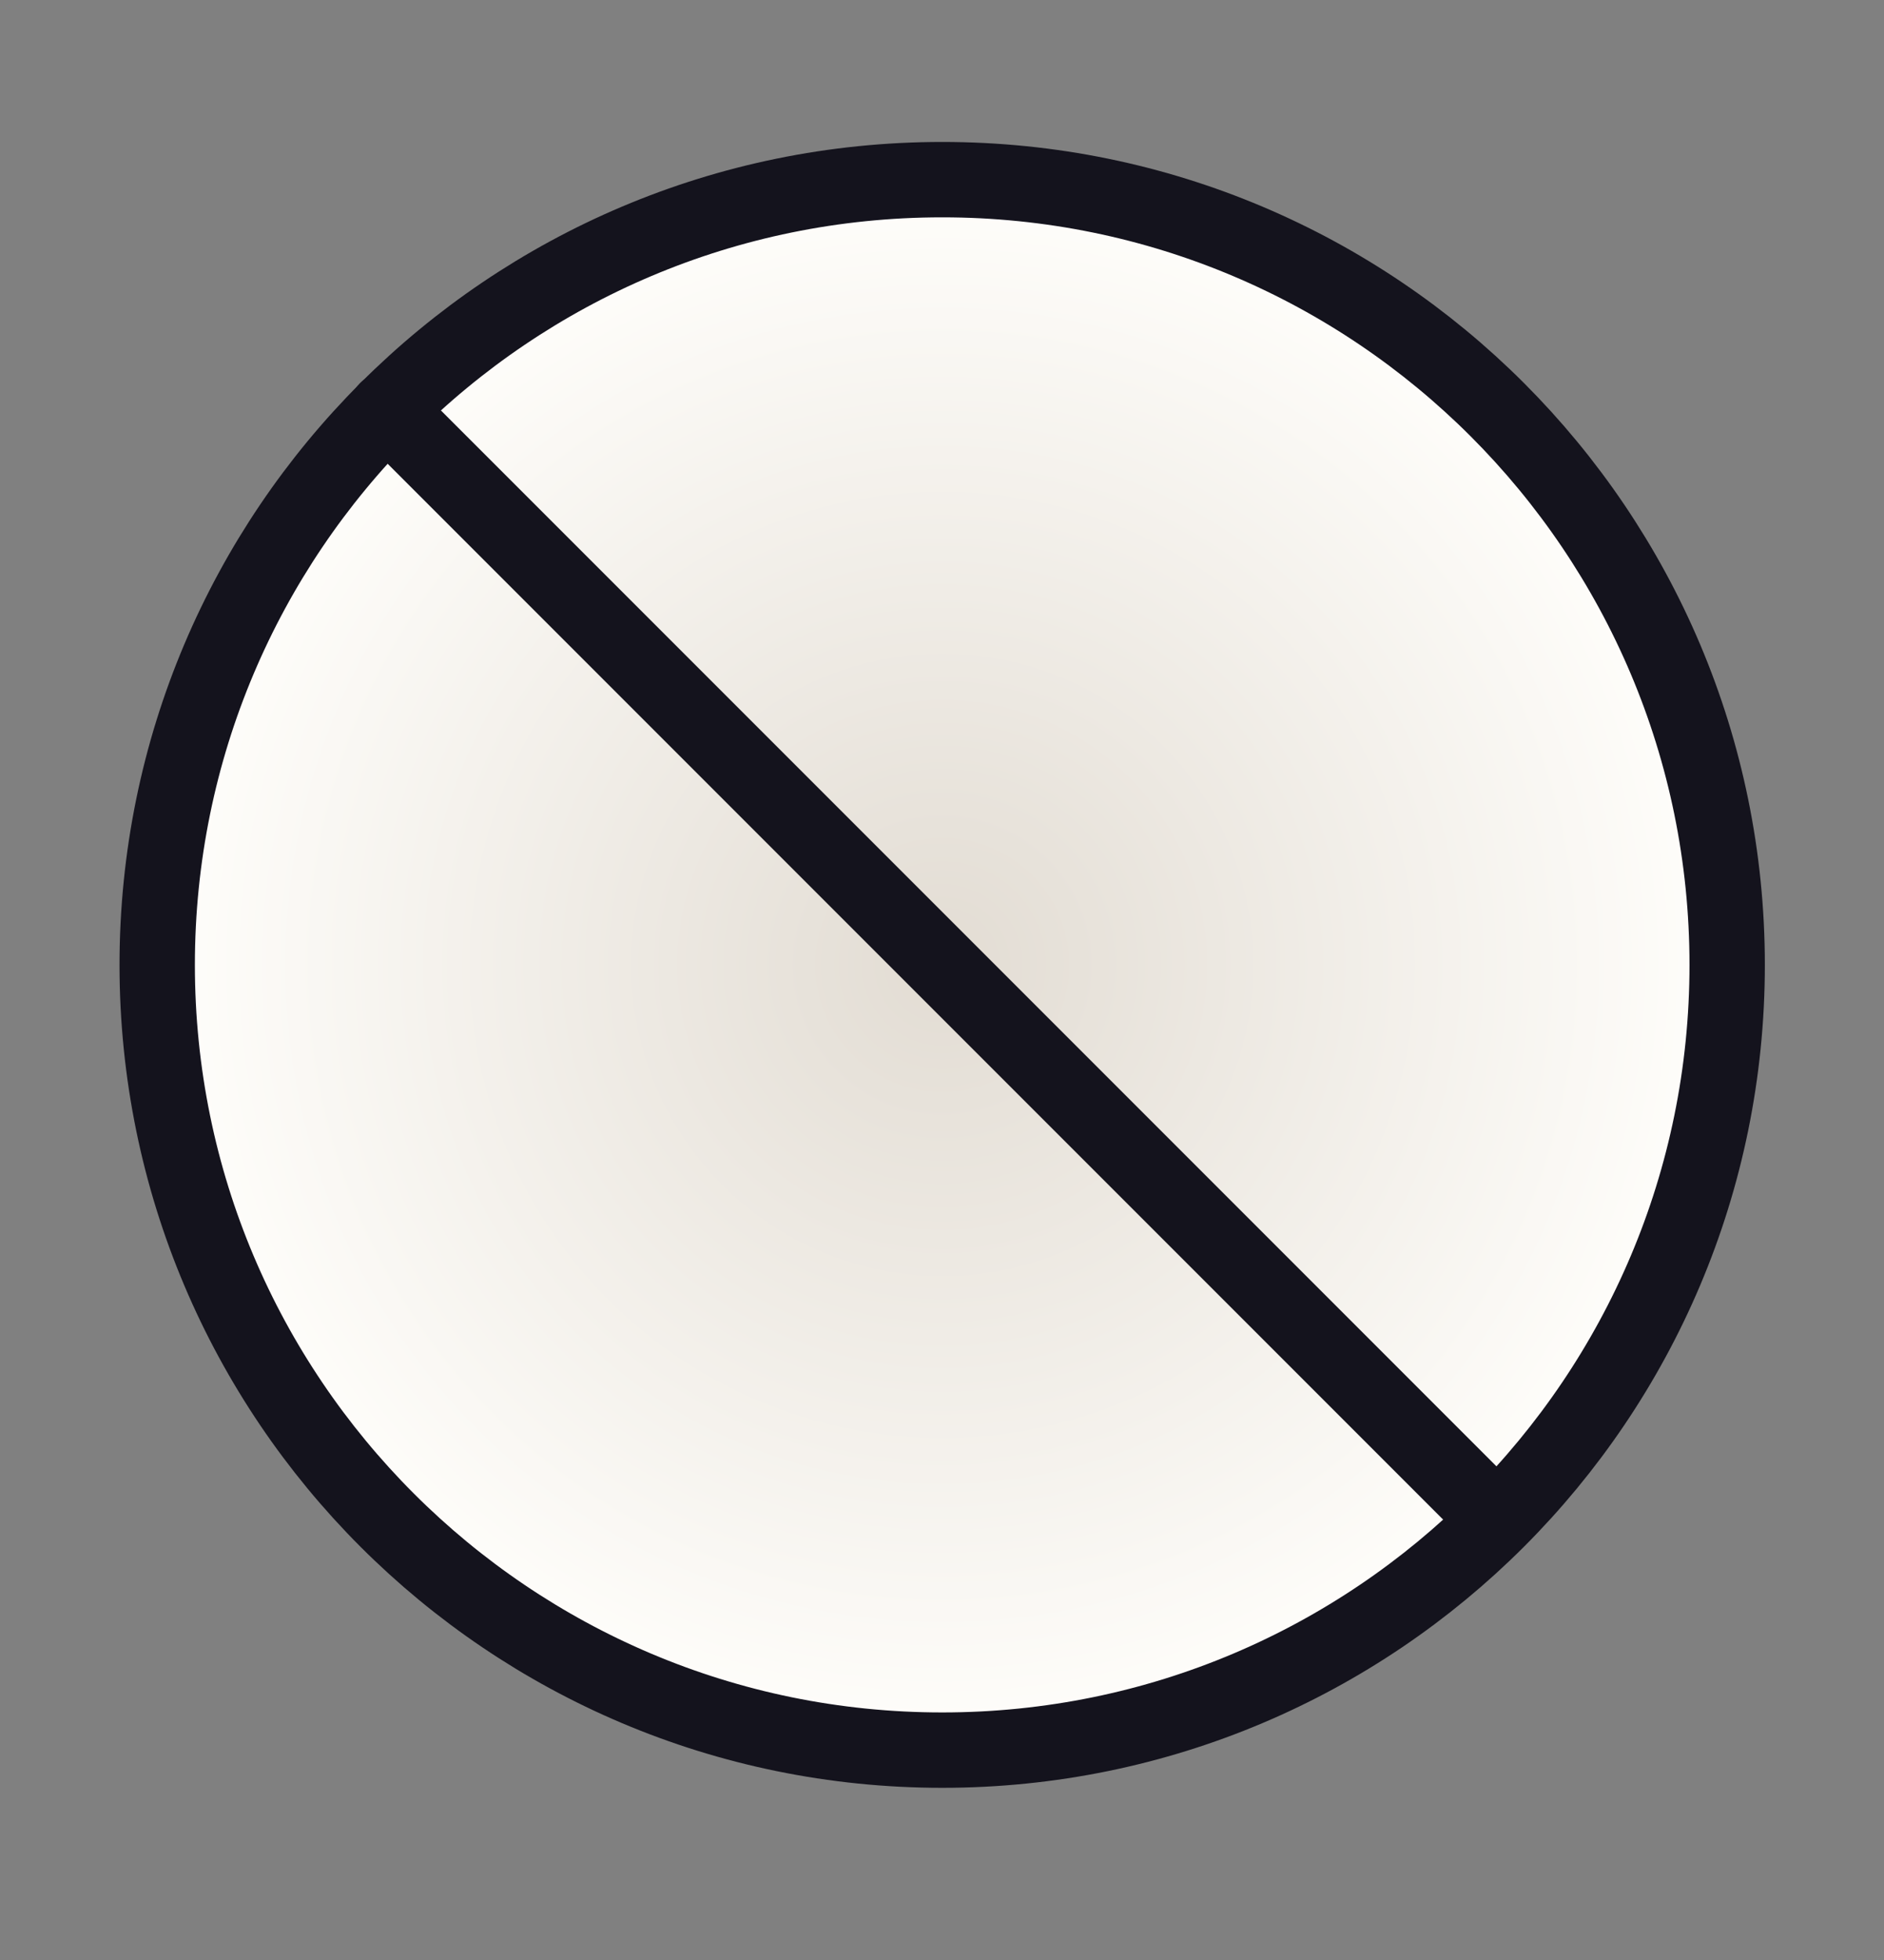
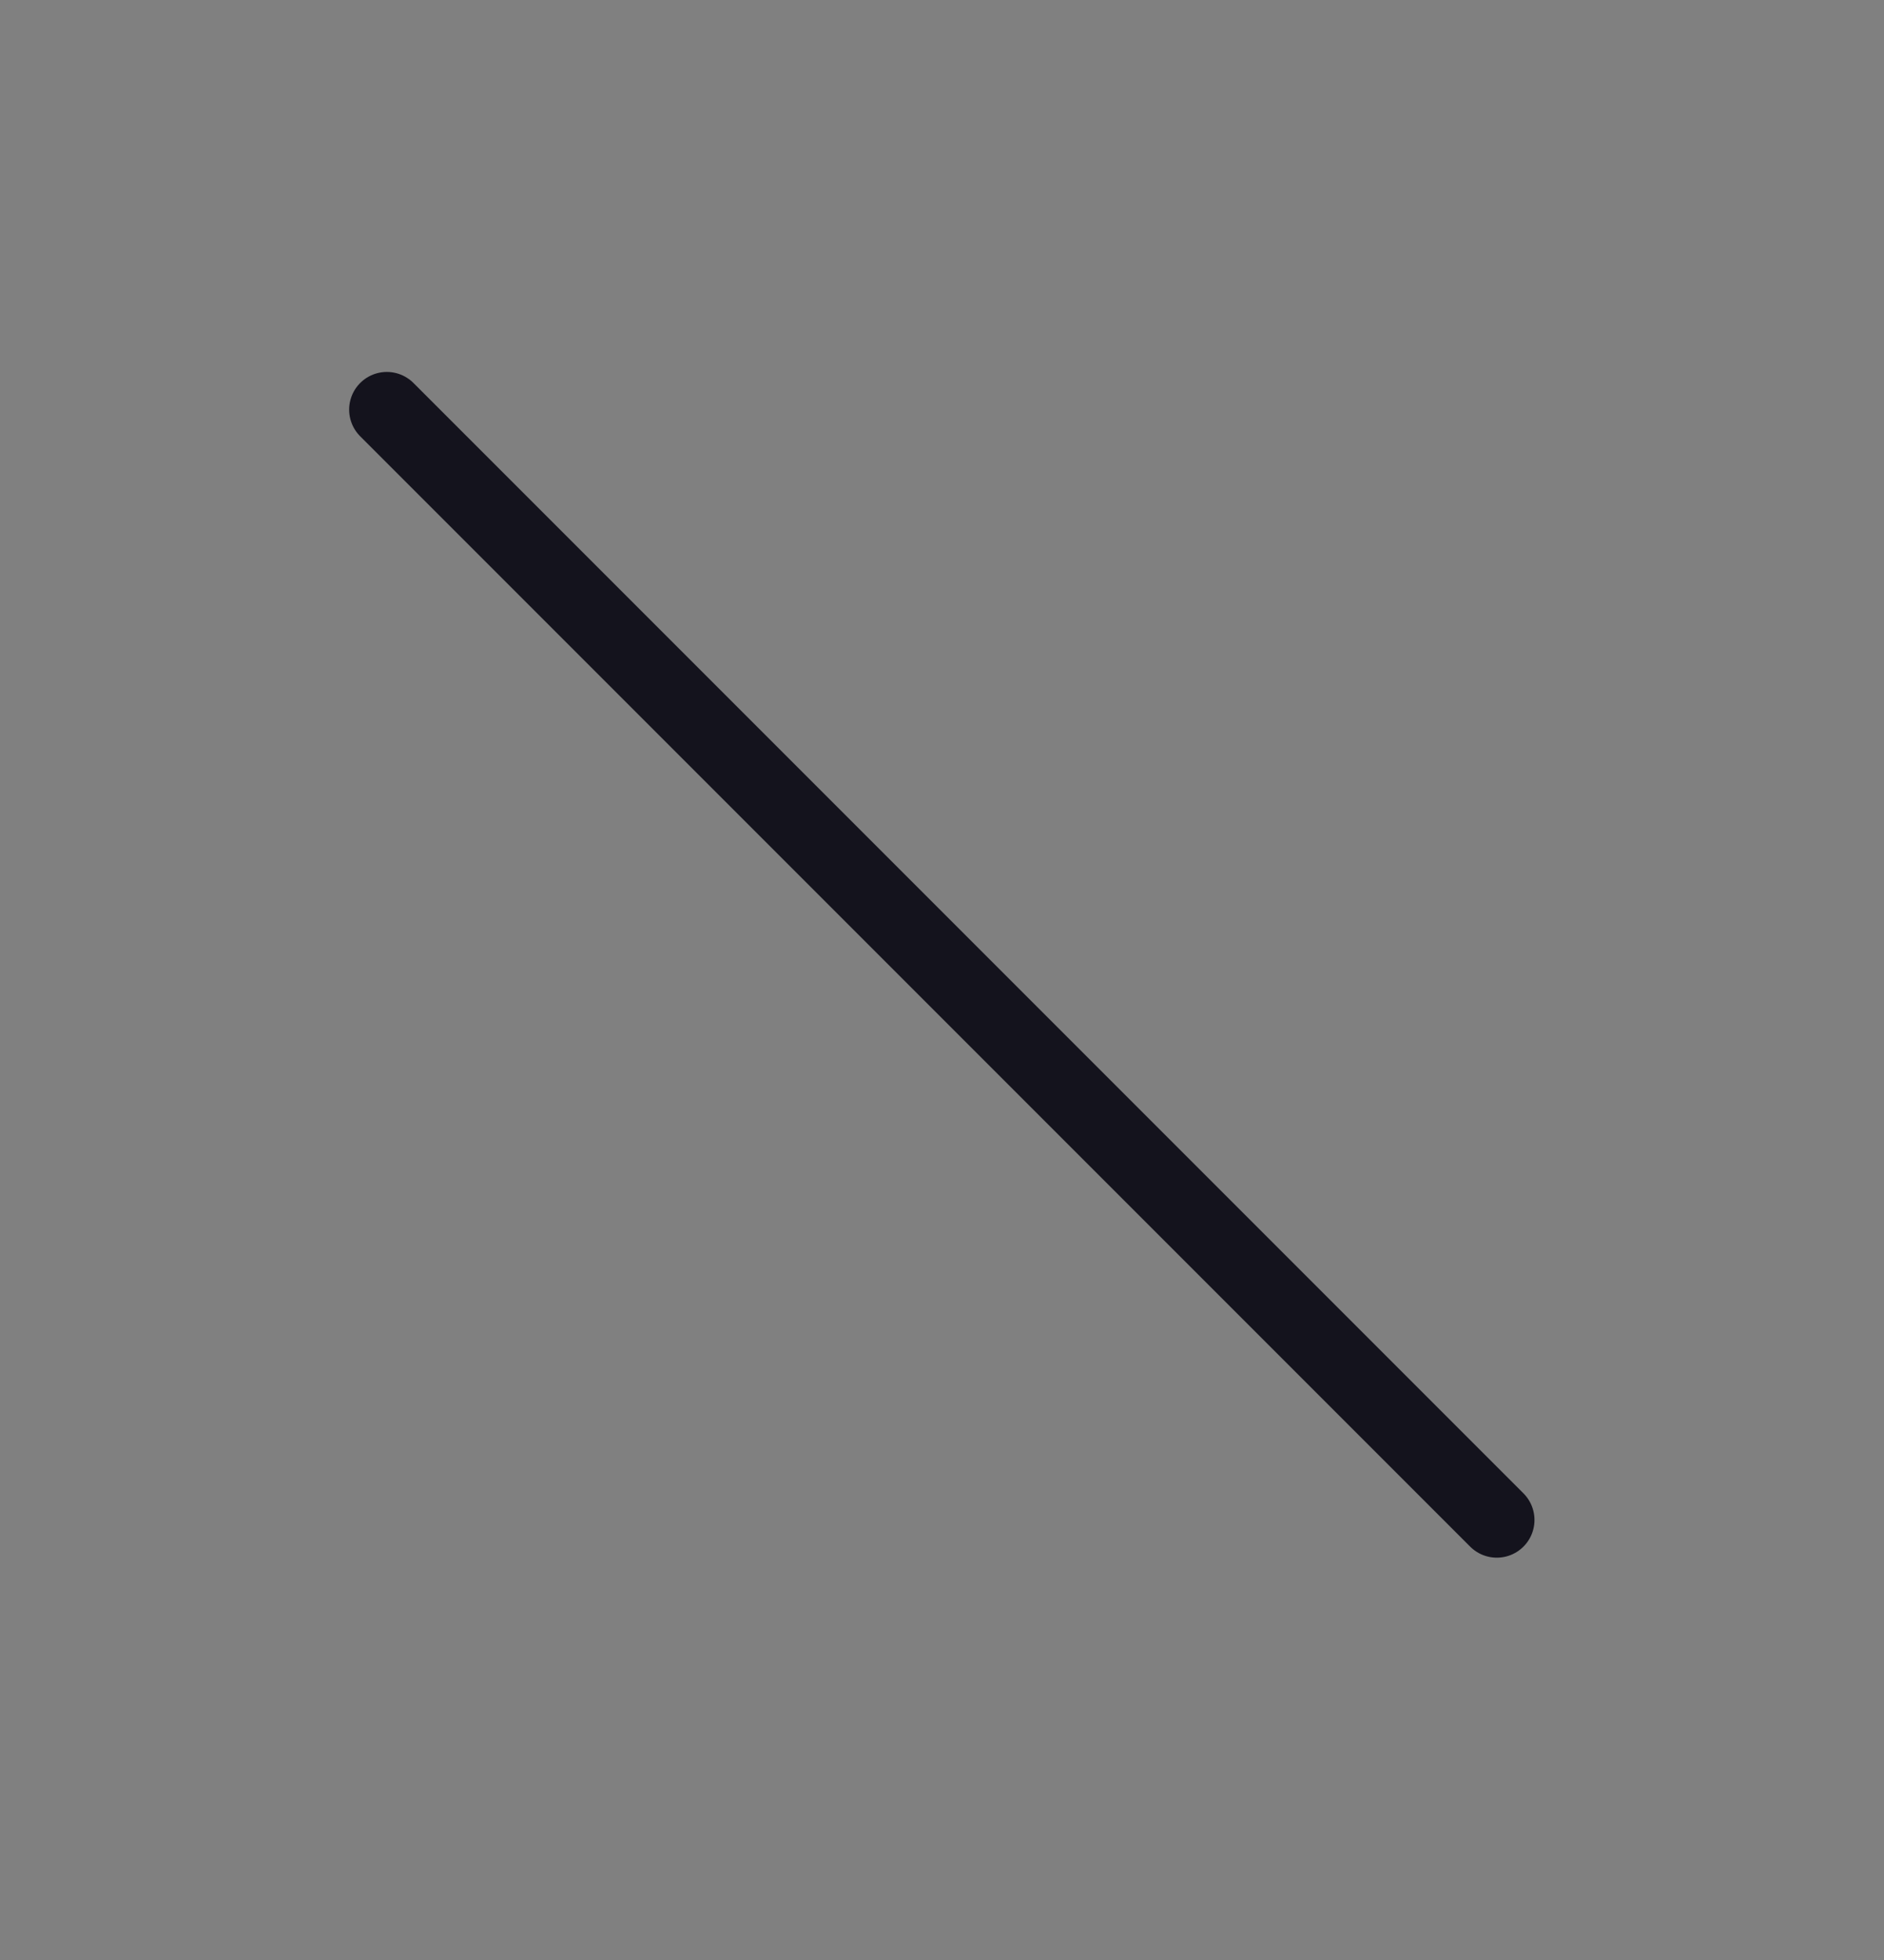
<svg xmlns="http://www.w3.org/2000/svg" width="25" height="26" viewBox="0 0 25 26" fill="none">
  <rect x="0" y="0" width="25" height="26" fill="#808080" stroke="none" />
-   <path d="M12.503 23.216C18.256 23.216 22.919 18.552 22.919 12.8C22.919 7.047 18.256 2.383 12.503 2.383C6.75 2.383 2.086 7.047 2.086 12.8C2.086 18.552 6.75 23.216 12.503 23.216Z" fill="url(#paint0_radial_621_8857)" stroke="#14131D" stroke-linecap="round" stroke-linejoin="round" />
  <path d="M5.133 5.434L19.862 20.163" stroke="#14131D" stroke-linecap="round" stroke-linejoin="round" />
  <defs>
    <radialGradient id="paint0_radial_621_8857" cx="0" cy="0" r="1" gradientUnits="userSpaceOnUse" gradientTransform="translate(12.503 12.8) rotate(90) scale(10.417)">
      <stop stop-color="#E2DCD3" />
      <stop offset="1" stop-color="#FFFEFB" />
    </radialGradient>
  </defs>
</svg>